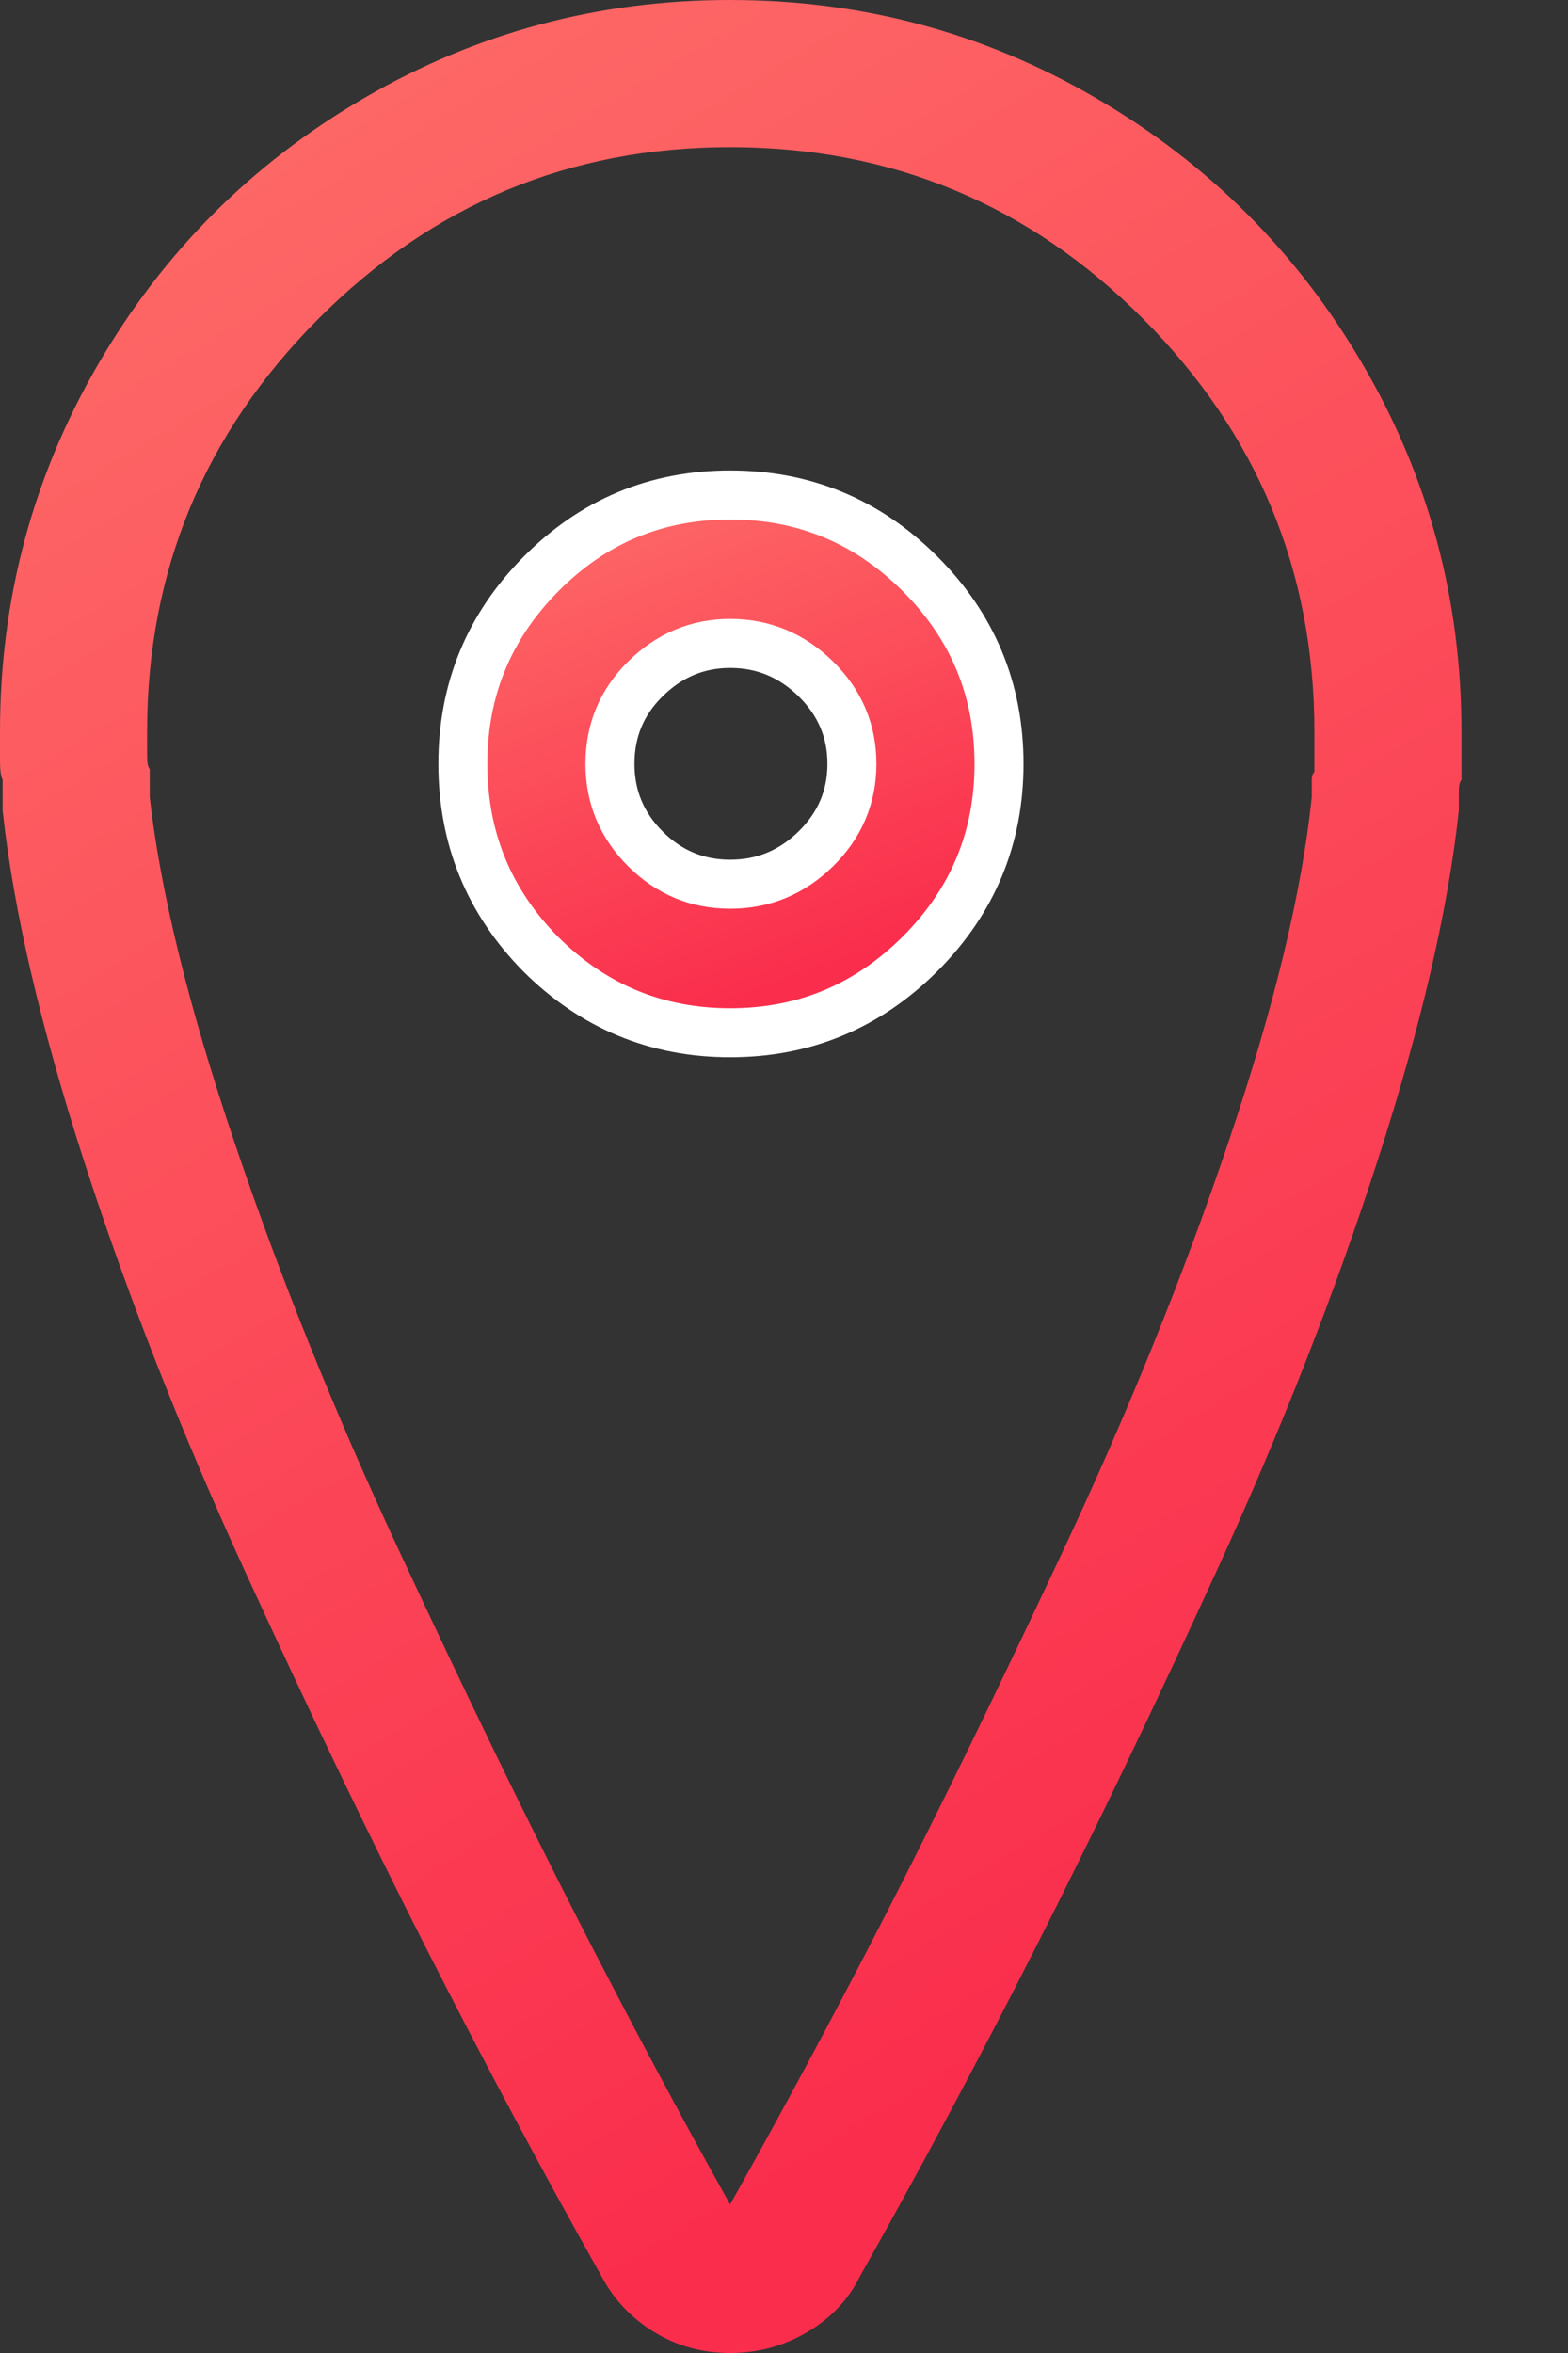
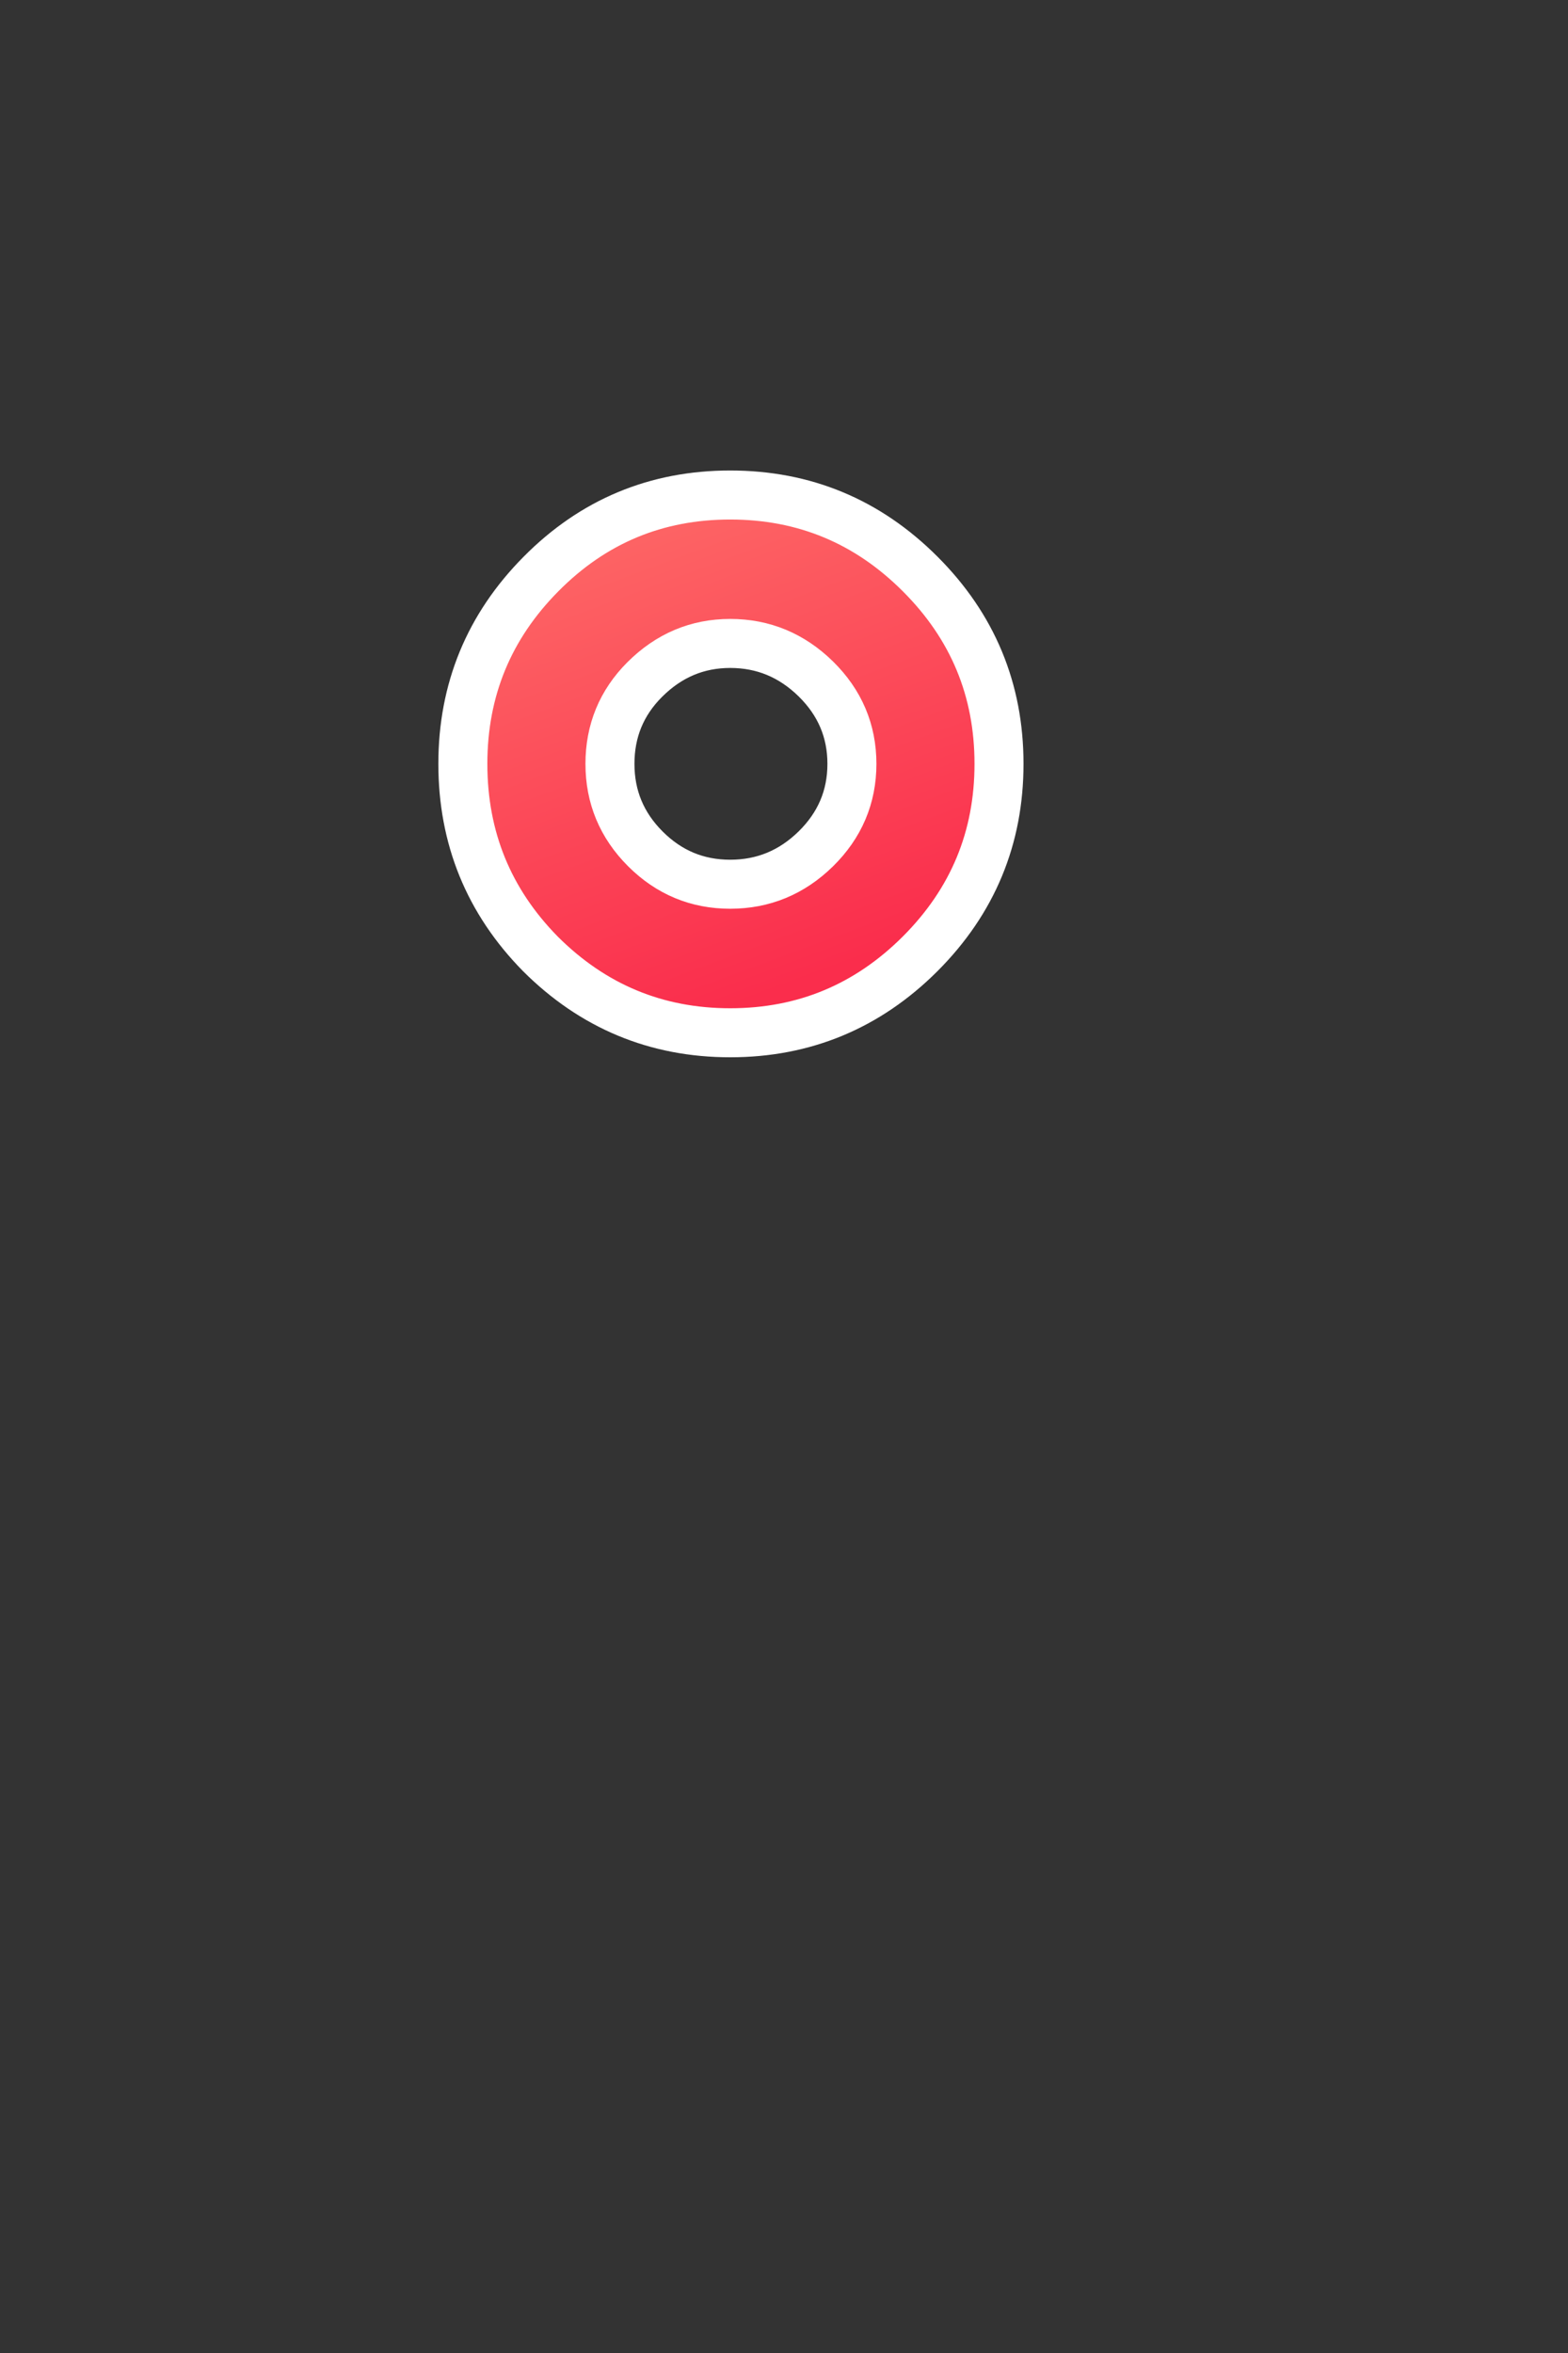
<svg xmlns="http://www.w3.org/2000/svg" width="16" height="24" viewBox="0 0 16 24" fill="none">
  <rect x="0" y="0" width="16" height="24" fill="#333333" stroke="none" />
-   <path d="M0 7.764V7.463C0 6.117 0.332 4.871 0.996 3.725C1.66 2.579 2.565 1.671 3.711 1.003C4.857 0.334 6.103 0 7.45 0C8.796 0 10.042 0.334 11.188 1.003C12.334 1.671 13.242 2.579 13.91 3.725C14.579 4.871 14.913 6.117 14.913 7.463V7.764V7.955C14.895 7.973 14.886 8.014 14.886 8.077V8.268C14.777 9.278 14.501 10.465 14.06 11.829C13.619 13.194 13.073 14.585 12.423 16.005C11.773 17.424 11.156 18.706 10.574 19.852C9.992 20.998 9.392 22.122 8.773 23.222C8.655 23.459 8.475 23.648 8.234 23.789C7.993 23.93 7.732 24 7.45 24C7.168 24 6.911 23.93 6.679 23.789C6.447 23.648 6.267 23.459 6.14 23.222C5.521 22.122 4.921 20.998 4.339 19.852C3.757 18.706 3.14 17.424 2.49 16.005C1.84 14.585 1.294 13.194 0.853 11.829C0.412 10.465 0.136 9.278 0.027 8.268V8.132V7.982V7.955C0.009 7.918 0 7.854 0 7.764ZM1.501 7.709C1.501 7.782 1.51 7.827 1.528 7.845V7.982V8.132C1.637 9.096 1.924 10.265 2.388 11.638C2.852 13.012 3.416 14.41 4.08 15.834C4.744 17.258 5.342 18.49 5.874 19.532C6.406 20.573 6.931 21.558 7.45 22.485C7.986 21.53 8.516 20.544 9.039 19.525C9.562 18.506 10.16 17.28 10.833 15.848C11.507 14.415 12.075 13.012 12.539 11.638C13.003 10.265 13.285 9.096 13.385 8.132V7.955C13.385 7.918 13.394 7.891 13.412 7.873V7.709V7.463C13.412 5.826 12.83 4.423 11.666 3.254C10.501 2.085 9.096 1.501 7.45 1.501C5.812 1.501 4.412 2.085 3.247 3.254C2.083 4.423 1.501 5.826 1.501 7.463V7.709ZM5.512 9.728C4.985 9.192 4.721 8.546 4.721 7.791C4.721 7.036 4.987 6.39 5.519 5.853C6.051 5.317 6.695 5.048 7.45 5.048C8.205 5.048 8.85 5.317 9.387 5.853C9.924 6.39 10.192 7.036 10.192 7.791C10.192 8.546 9.924 9.192 9.387 9.728C8.85 10.265 8.205 10.533 7.45 10.533C6.695 10.533 6.049 10.265 5.512 9.728ZM6.576 6.931C6.34 7.168 6.222 7.454 6.222 7.791C6.222 8.127 6.342 8.416 6.583 8.657C6.824 8.898 7.113 9.019 7.45 9.019C7.786 9.019 8.077 8.898 8.323 8.657C8.569 8.416 8.691 8.127 8.691 7.791C8.691 7.454 8.569 7.165 8.323 6.924C8.077 6.683 7.786 6.563 7.45 6.563C7.113 6.563 6.822 6.686 6.576 6.931Z" fill="url(#paint0_linear)" />
  <path d="M5.514 9.729C4.986 9.192 4.723 8.546 4.723 7.791C4.723 7.036 4.989 6.39 5.521 5.854C6.053 5.317 6.697 5.049 7.451 5.049C8.206 5.049 8.852 5.317 9.389 5.854C9.926 6.39 10.194 7.036 10.194 7.791C10.194 8.546 9.926 9.192 9.389 9.729C8.852 10.265 8.206 10.534 7.451 10.534C6.697 10.534 6.051 10.265 5.514 9.729ZM6.578 6.932C6.342 7.168 6.224 7.455 6.224 7.791C6.224 8.128 6.344 8.417 6.585 8.658C6.826 8.899 7.115 9.019 7.451 9.019C7.788 9.019 8.079 8.899 8.325 8.658C8.57 8.417 8.693 8.128 8.693 7.791C8.693 7.455 8.57 7.166 8.325 6.925C8.079 6.684 7.788 6.563 7.451 6.563C7.115 6.563 6.824 6.686 6.578 6.932Z" fill="url(#paint1_linear)" stroke="white" stroke-width="0.5" />
  <defs>
    <linearGradient id="paint0_linear" x1="4.425" y1="-12.605" x2="20.817" y2="14.907" gradientUnits="userSpaceOnUse">
      <stop stop-color="#FF8774" />
      <stop offset="1" stop-color="#FA2D4C" />
    </linearGradient>
    <linearGradient id="paint1_linear" x1="6.346" y1="2.168" x2="9.125" y2="9.656" gradientUnits="userSpaceOnUse">
      <stop stop-color="#FF8774" />
      <stop offset="1" stop-color="#FA2D4C" />
    </linearGradient>
  </defs>
</svg>